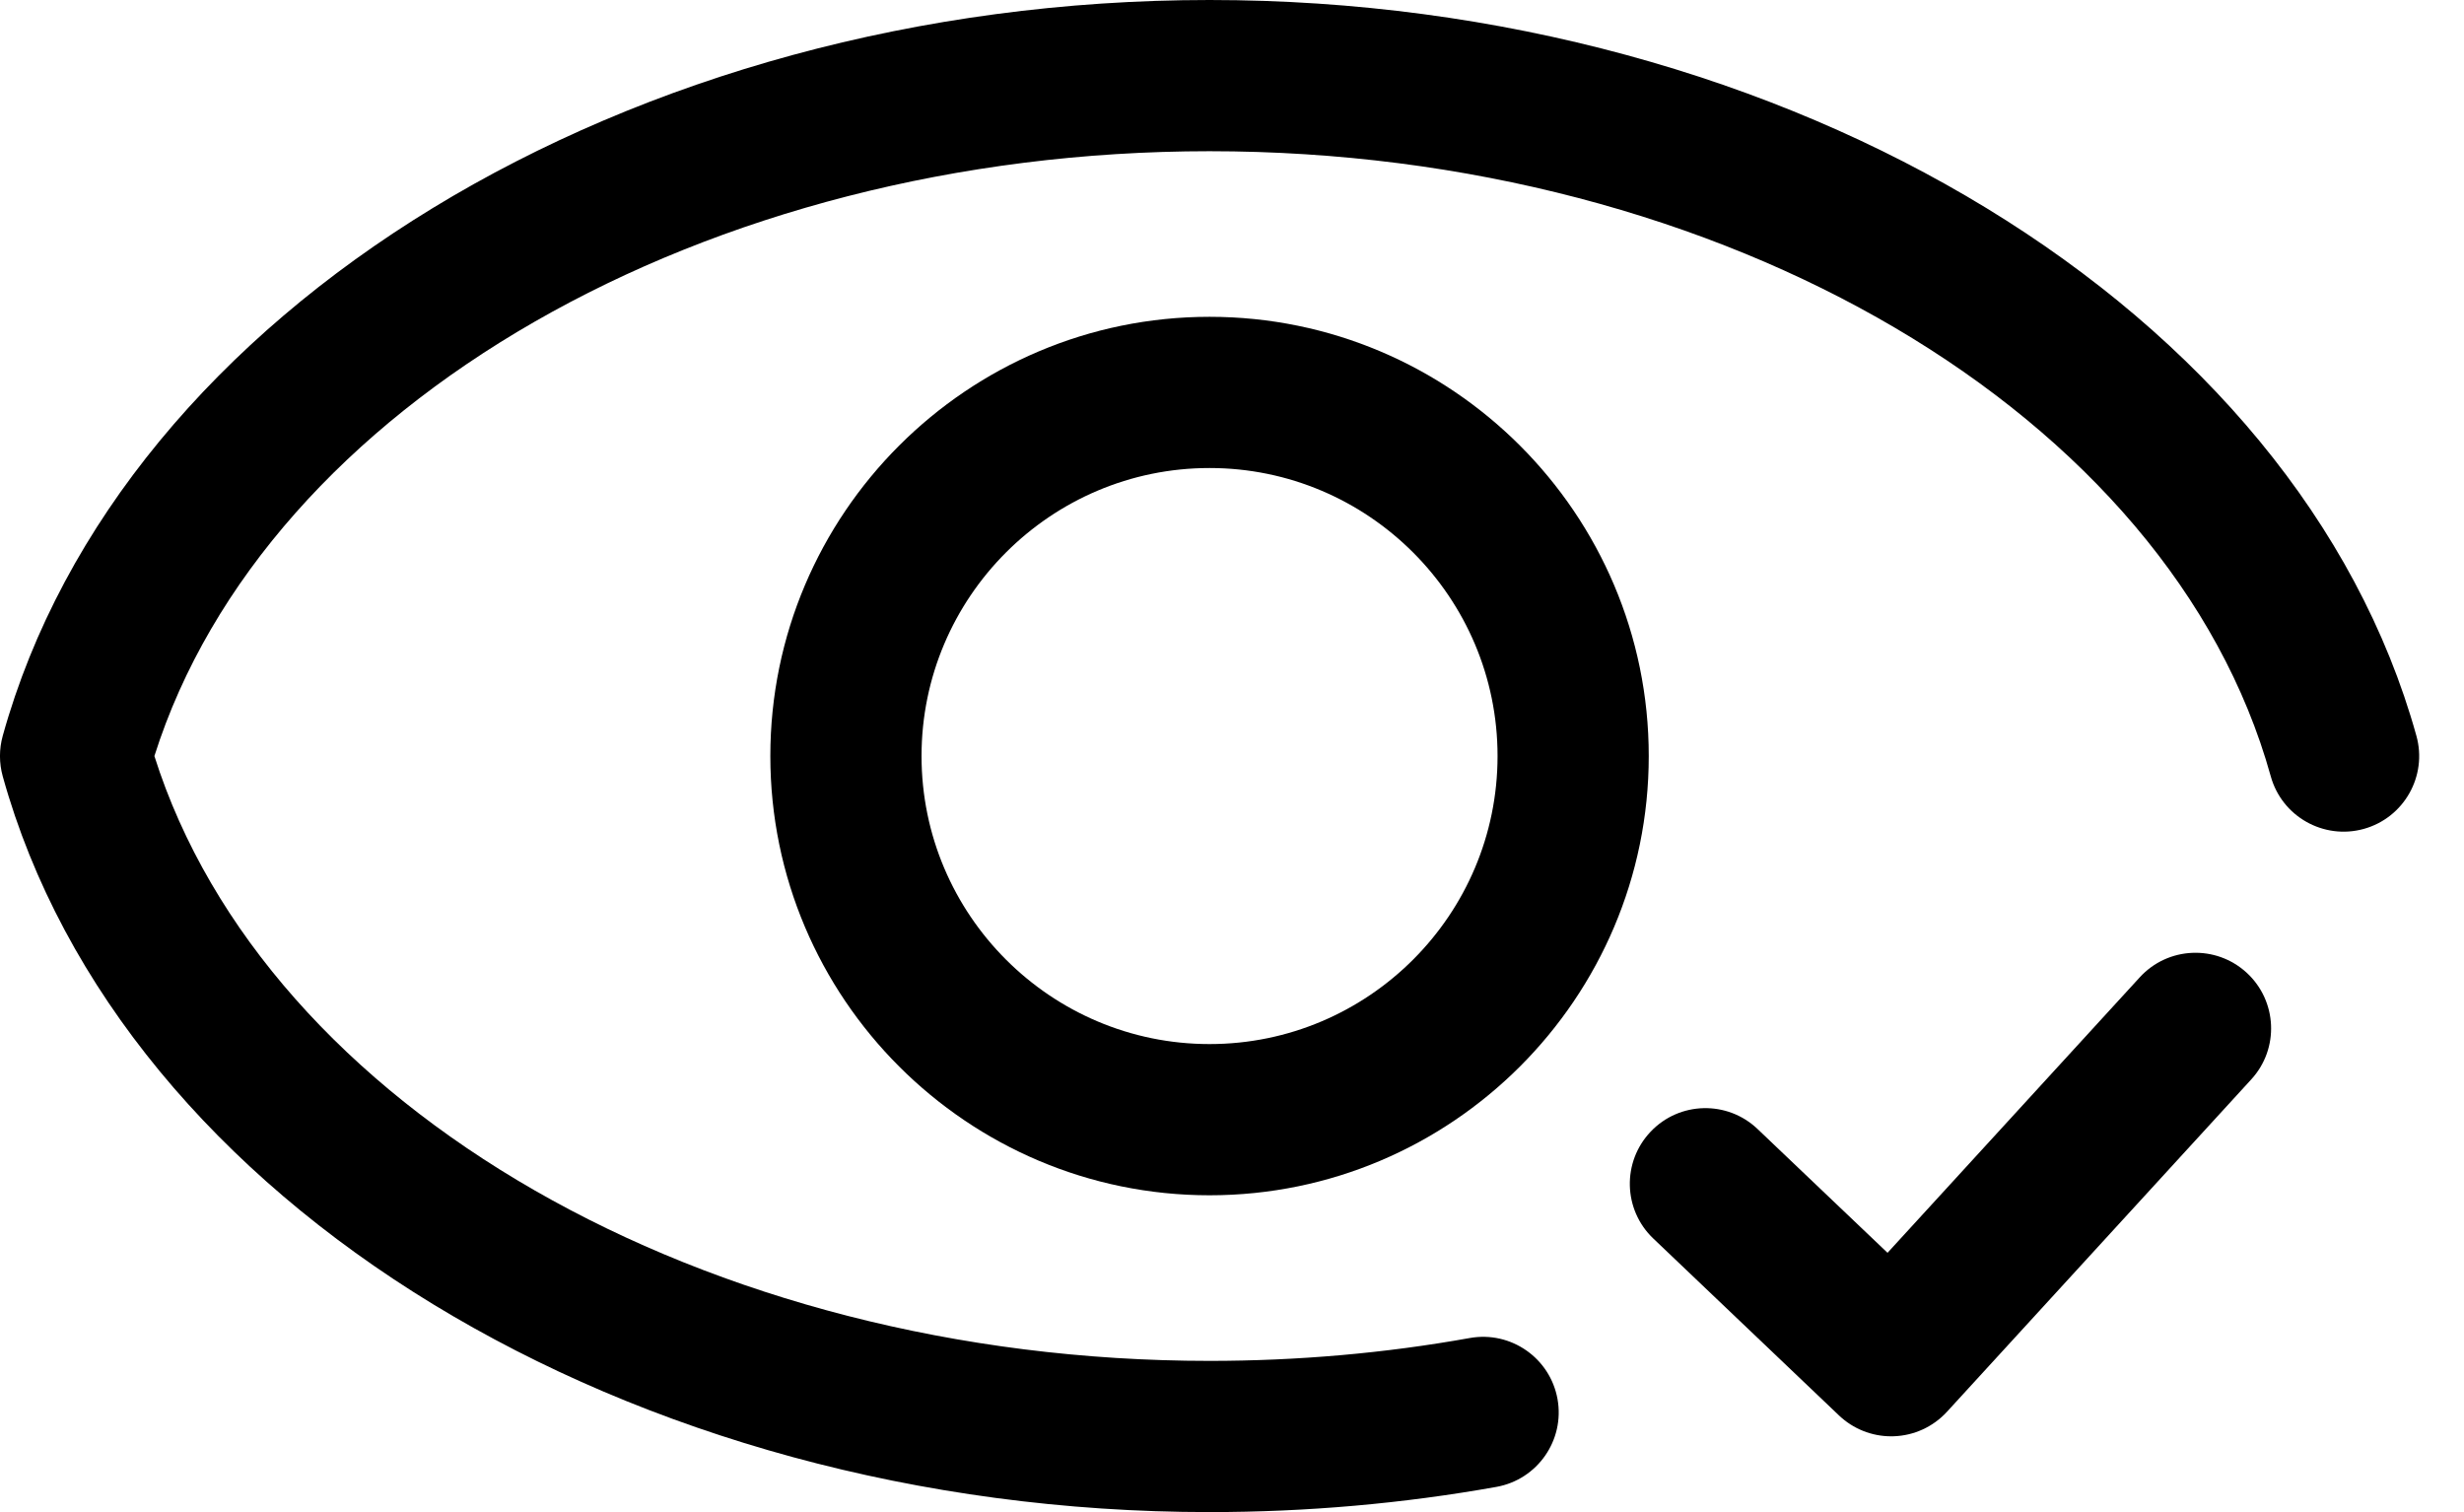
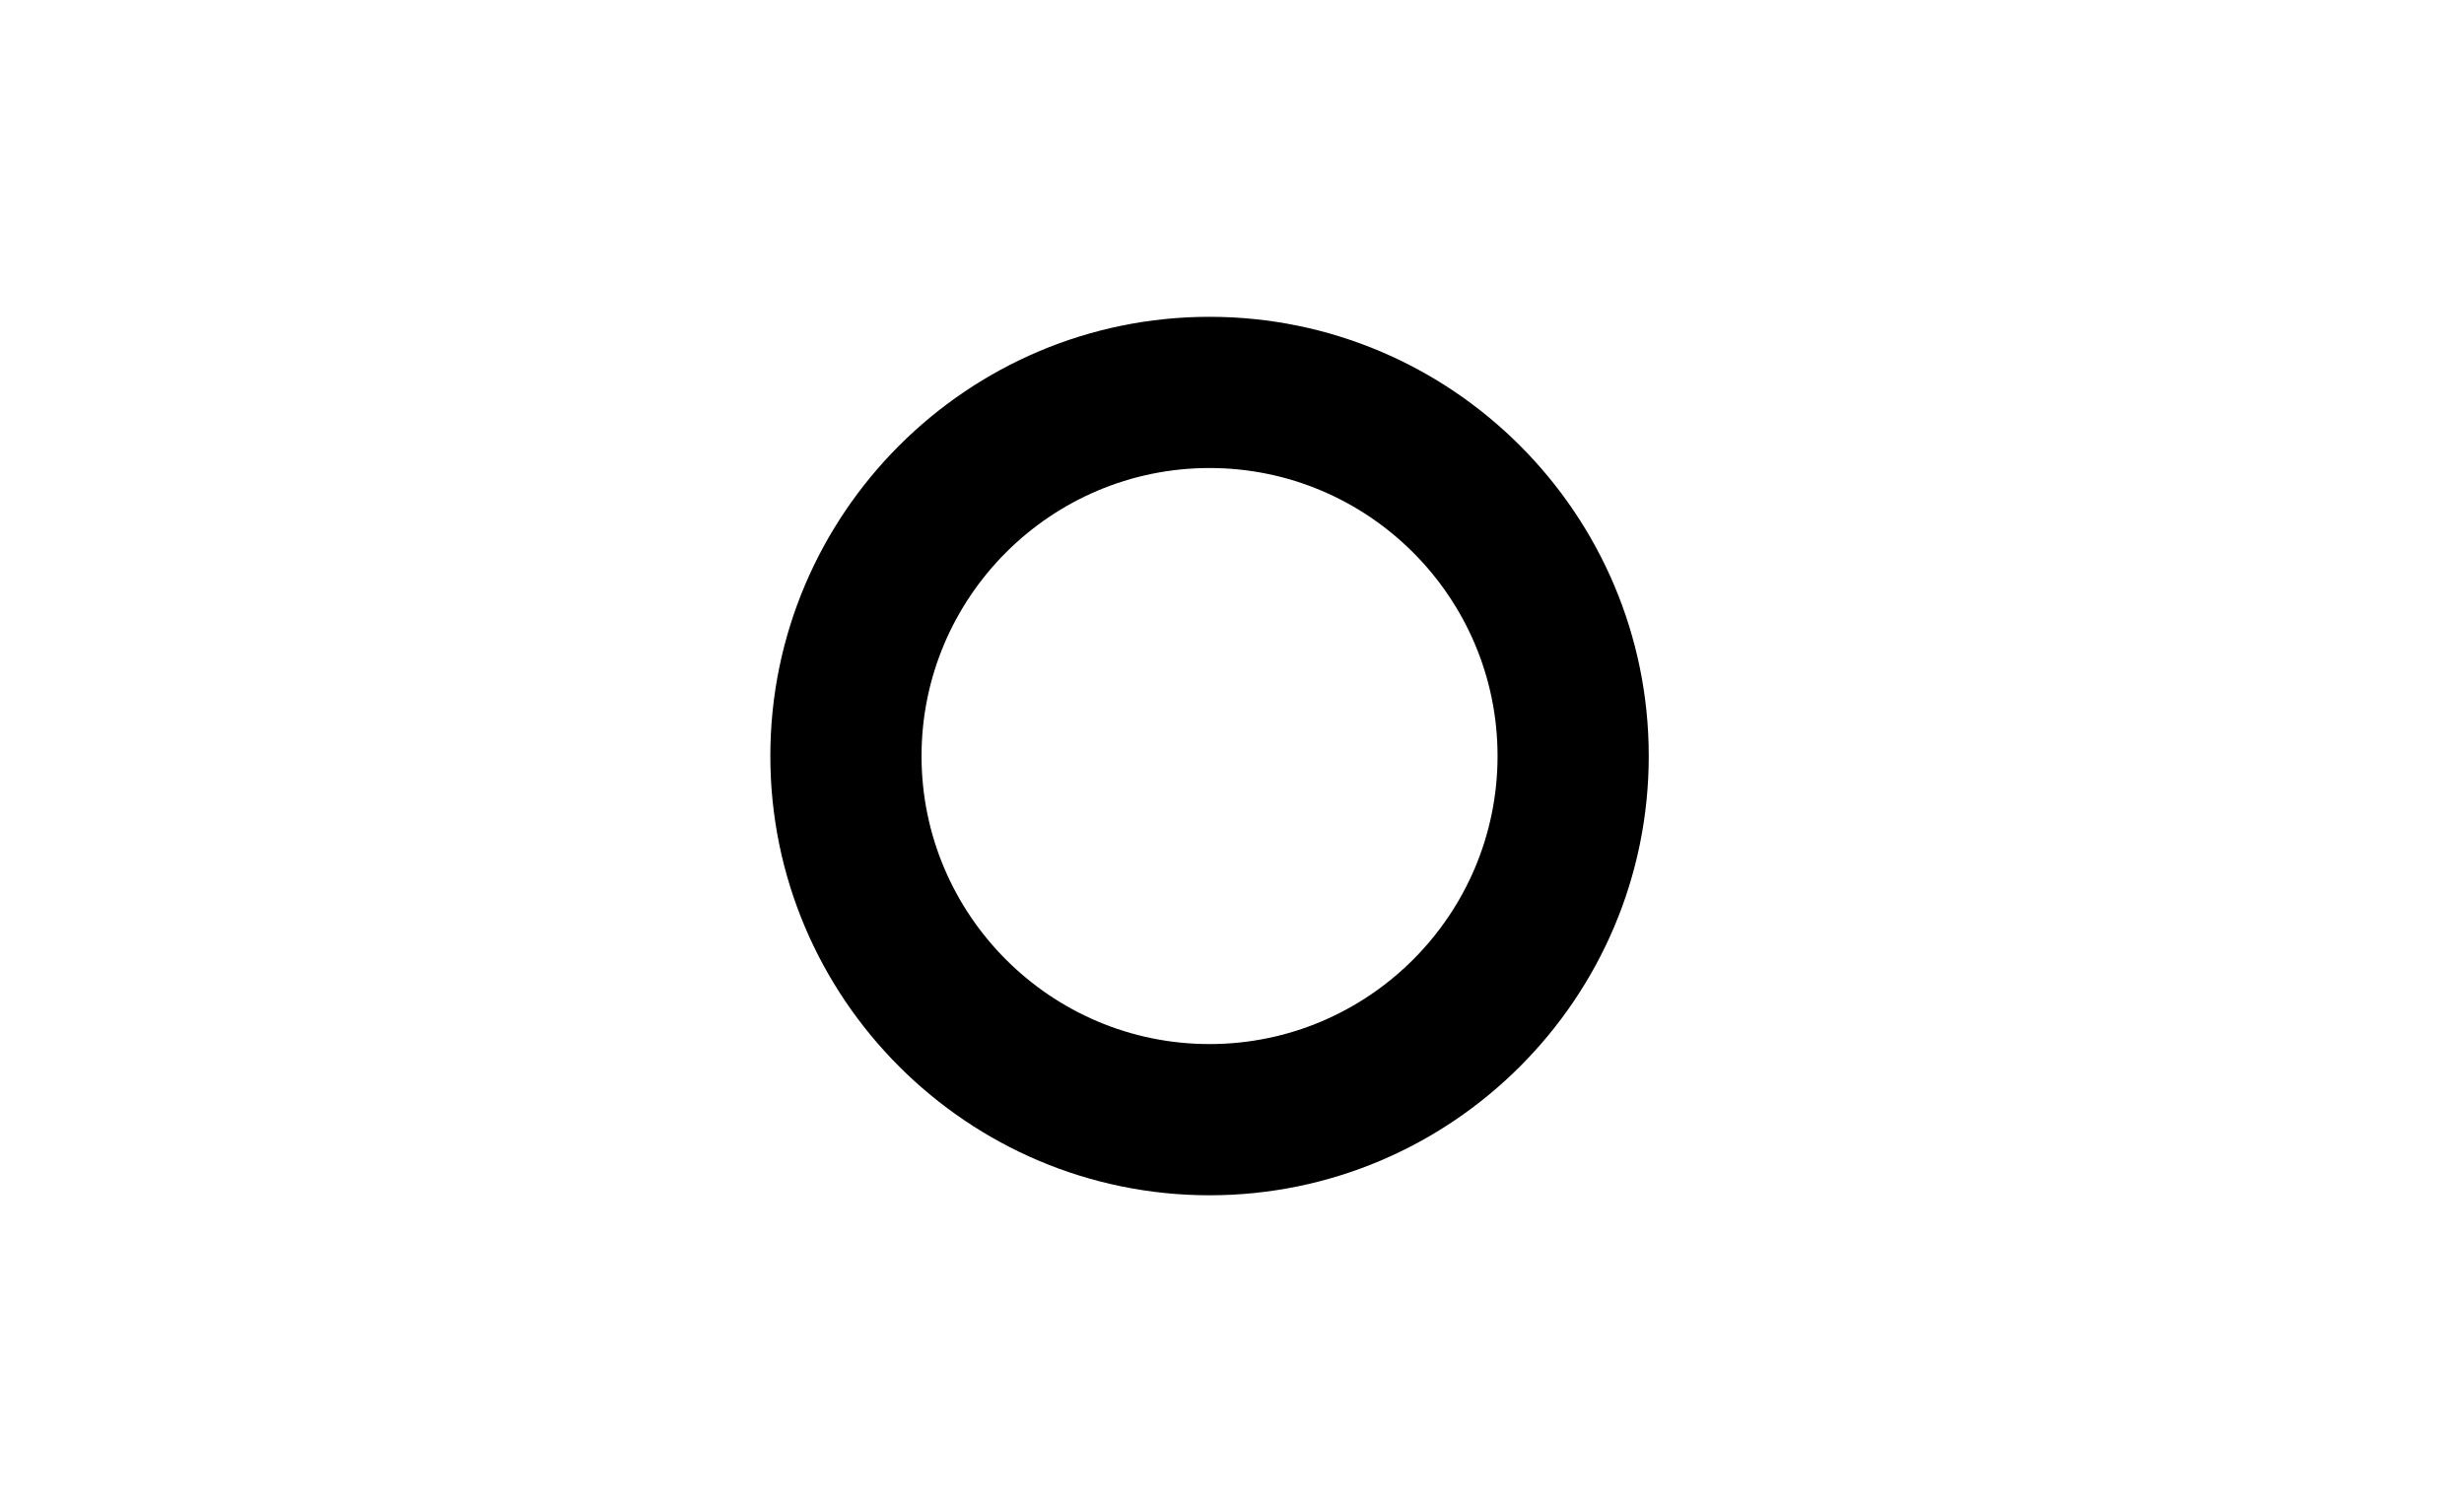
<svg xmlns="http://www.w3.org/2000/svg" width="44" height="27" viewBox="0 0 44 27" fill="none">
-   <path d="M43.15 13.139C41.034 5.526 31.97 0 21.599 0C11.229 0 2.165 5.526 0.049 13.139C-0.017 13.375 -0.017 13.625 0.049 13.862C2.165 21.474 11.229 27 21.599 27C23.332 27 25.055 26.848 26.722 26.55C27.456 26.418 27.944 25.716 27.813 24.983C27.681 24.249 26.98 23.76 26.245 23.892C24.735 24.163 23.172 24.3 21.599 24.3C12.59 24.3 4.747 19.78 2.757 13.5C4.747 7.22 12.59 2.7 21.599 2.7C30.781 2.7 38.751 7.394 40.549 13.861C40.748 14.58 41.494 15 42.211 14.801C42.929 14.601 43.35 13.857 43.15 13.139Z" fill="black" />
  <path d="M21.599 5.657C17.275 5.657 13.756 9.175 13.756 13.5C13.756 17.825 17.275 21.343 21.599 21.343C25.924 21.343 29.442 17.825 29.442 13.5C29.442 9.175 25.924 5.657 21.599 5.657ZM21.599 18.643C18.763 18.643 16.456 16.336 16.456 13.5C16.456 10.664 18.763 8.357 21.599 8.357C24.435 8.357 26.742 10.664 26.742 13.5C26.742 16.336 24.435 18.643 21.599 18.643Z" fill="black" />
-   <path d="M38.21 17.451L33.706 22.37L31.385 20.16C30.845 19.645 29.99 19.666 29.477 20.206C28.962 20.746 28.983 21.601 29.523 22.115L32.84 25.275C33.092 25.514 33.425 25.647 33.771 25.647C33.787 25.647 33.802 25.647 33.818 25.646C34.18 25.634 34.522 25.476 34.767 25.209L40.201 19.274C40.705 18.725 40.667 17.871 40.117 17.367C39.567 16.864 38.713 16.901 38.21 17.451Z" fill="black" />
</svg>